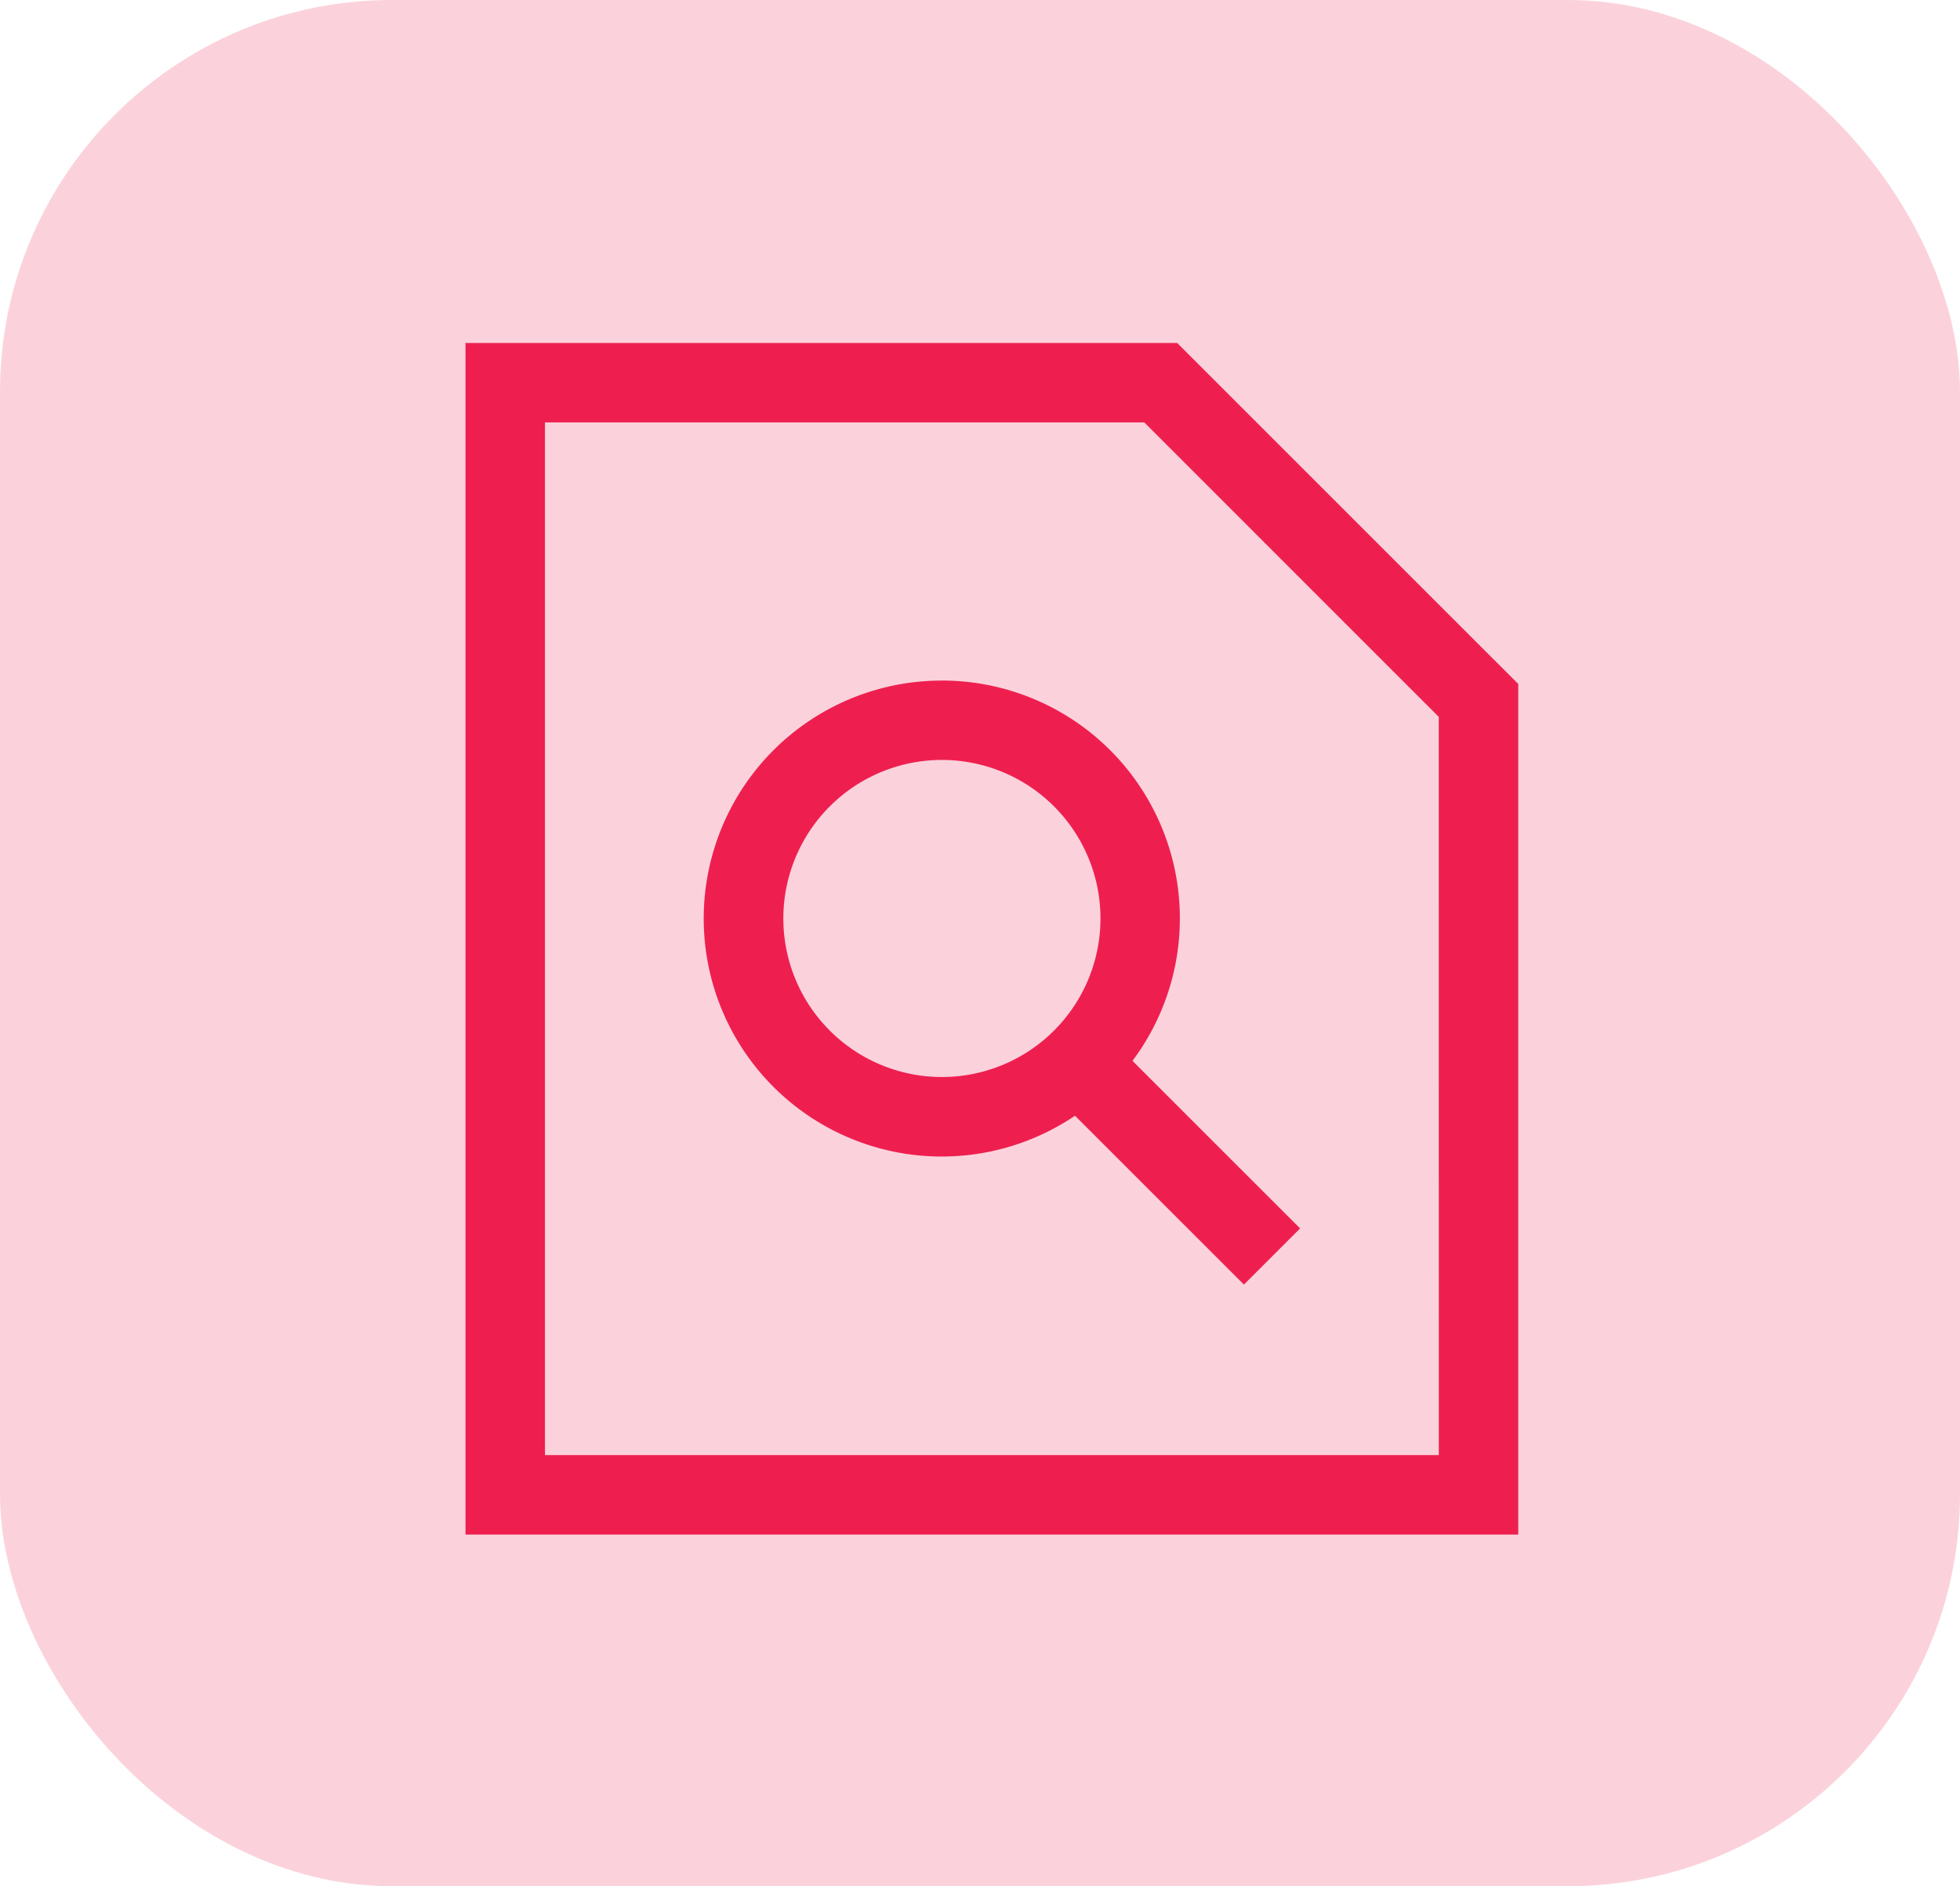
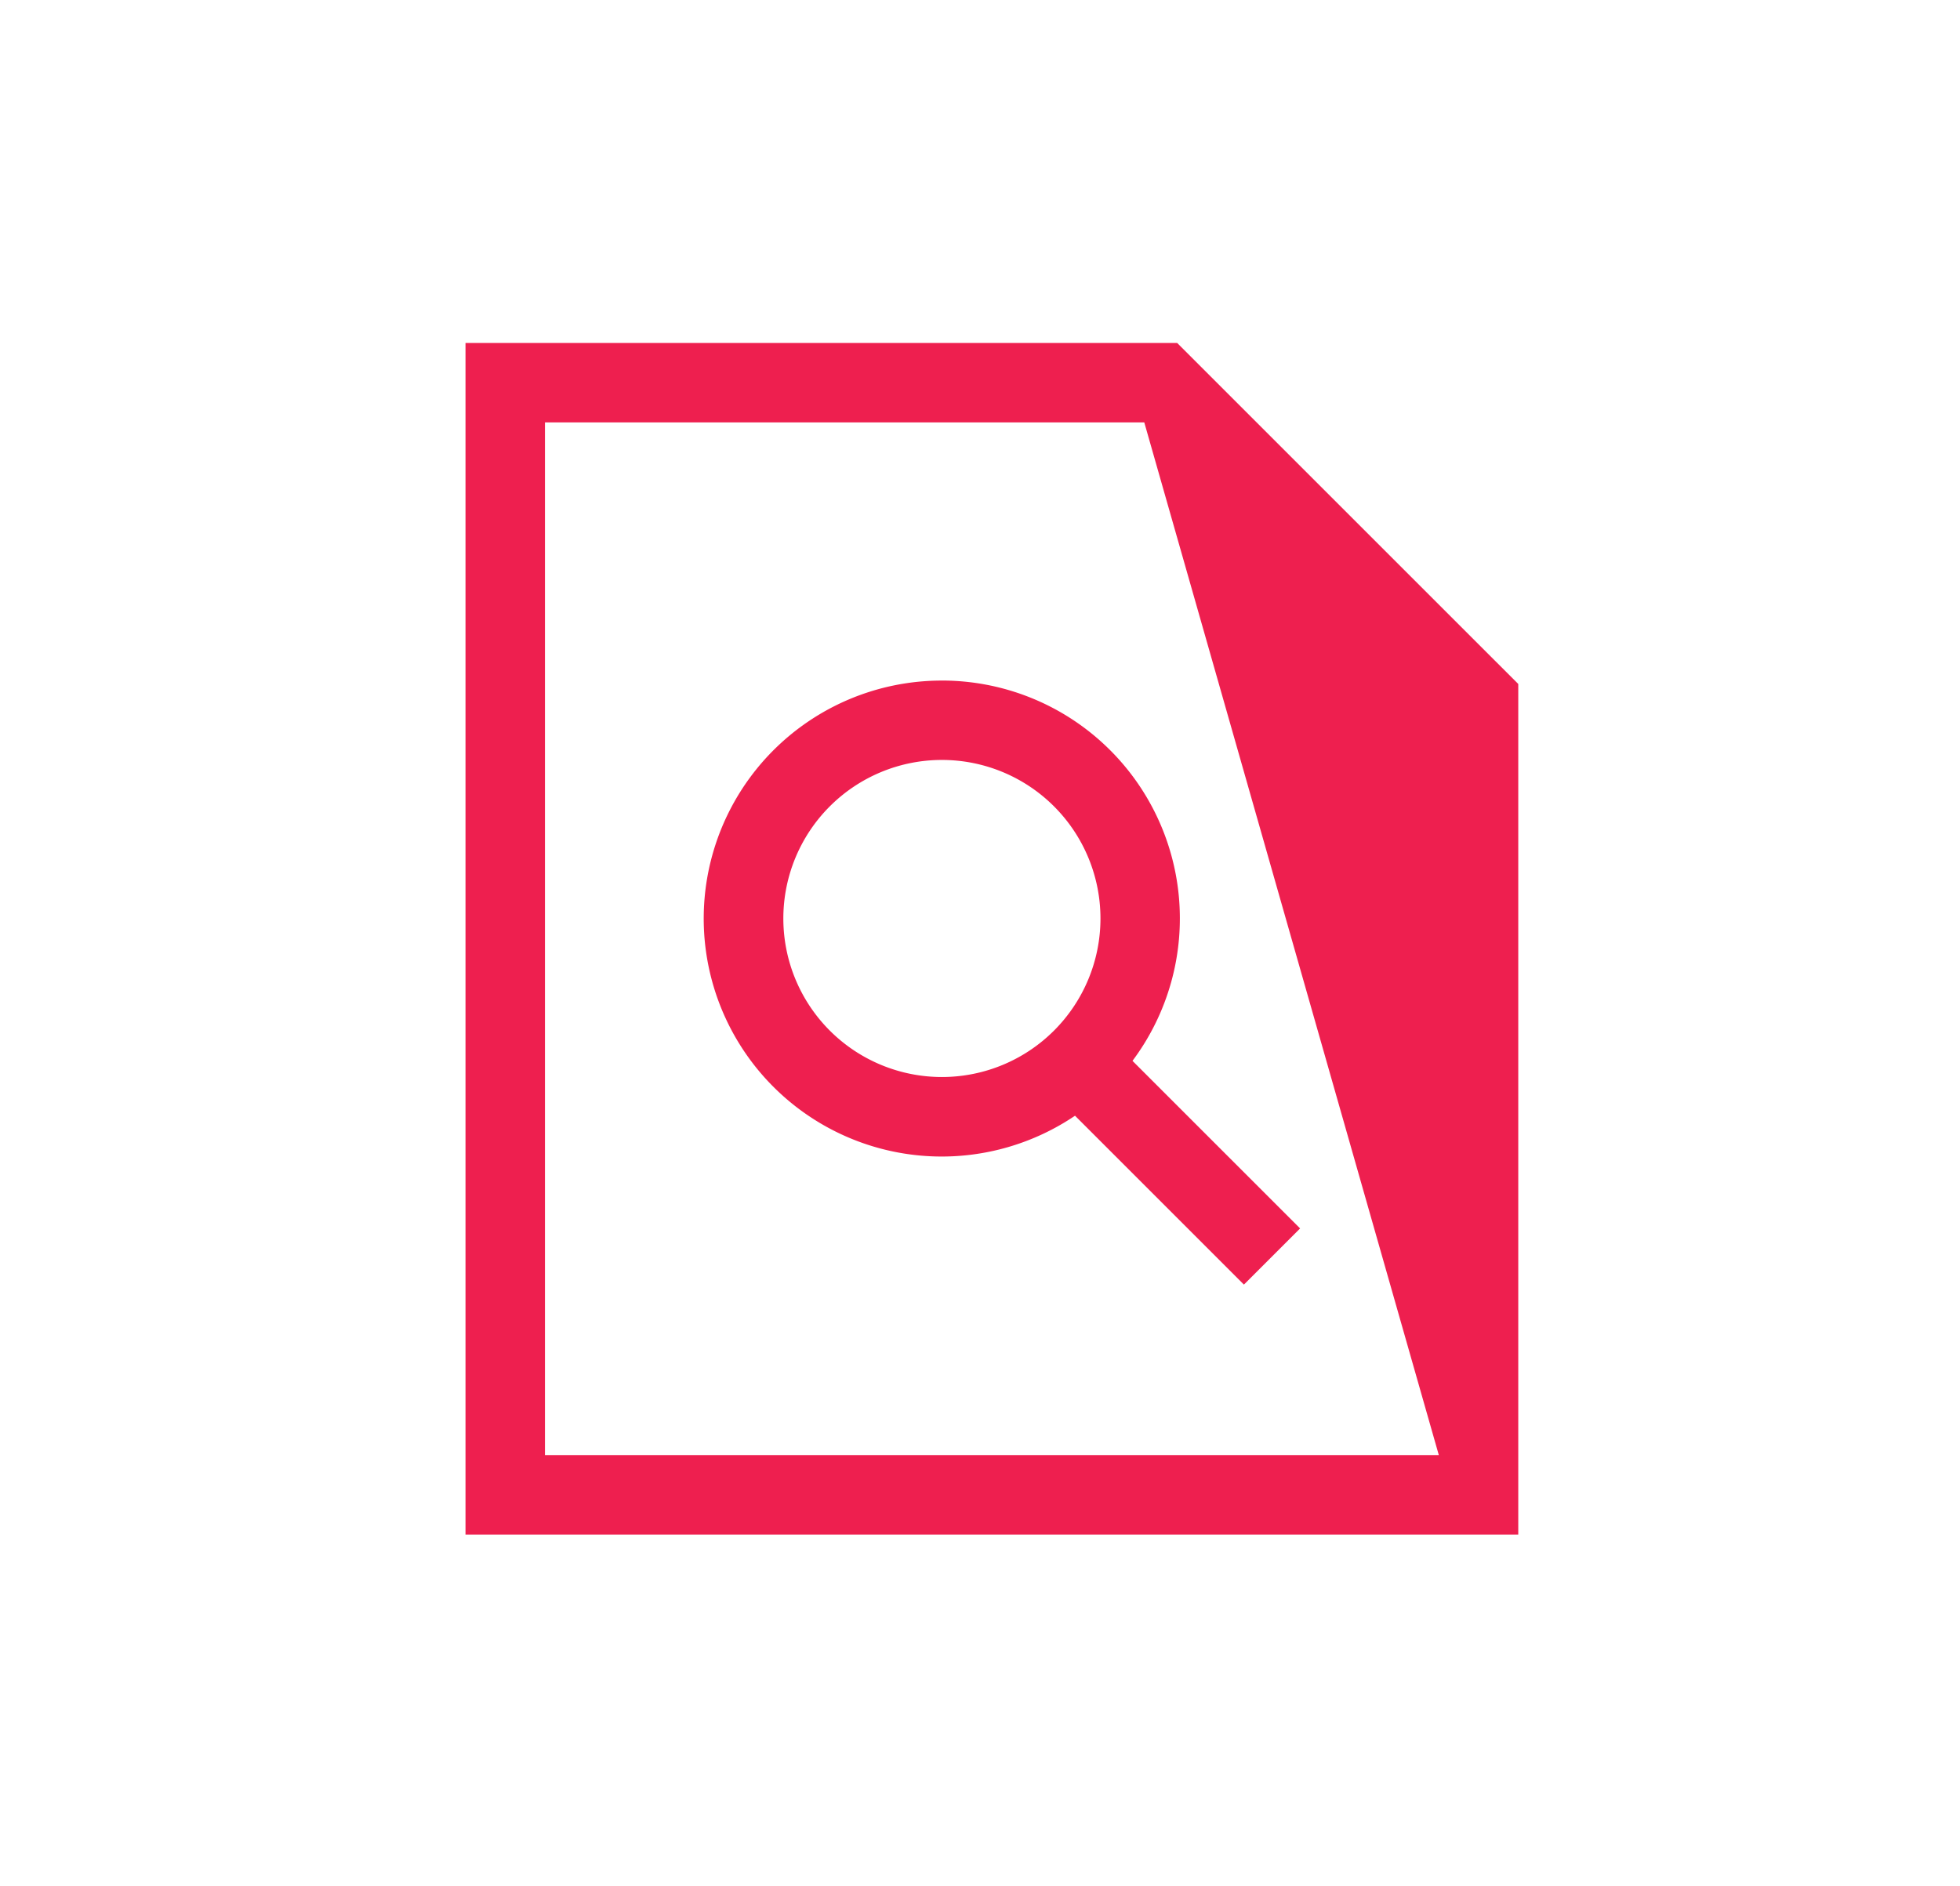
<svg xmlns="http://www.w3.org/2000/svg" width="80" height="77" viewBox="0 0 80 77">
  <g id="Group_6558" data-name="Group 6558" transform="translate(8)">
    <g id="Group_6571" data-name="Group 6571">
-       <rect id="Rectangle_182" data-name="Rectangle 182" width="80" height="77" rx="16" transform="translate(-8)" fill="#ee1f4f" opacity="0.2" />
      <g id="find-in-page" transform="translate(7.625 12.875)">
-         <path id="Path_37063" data-name="Path 37063" d="M32.422,1.125H3.375V49.77h42.97V15.047Zm10.68,45.4H6.618V4.368H31.08L43.1,16.39Z" fill="#ee1f4f" />
+         <path id="Path_37063" data-name="Path 37063" d="M32.422,1.125H3.375V49.77h42.97V15.047Zm10.68,45.4H6.618V4.368H31.08Z" fill="#ee1f4f" />
        <path id="Path_37064" data-name="Path 37064" d="M19.841,10.688a9.715,9.715,0,1,0,5.434,17.764l6.894,6.894,2.293-2.293-6.841-6.841a9.71,9.71,0,0,0-7.78-15.525ZM13.37,20.4a6.472,6.472,0,1,1,6.472,6.472A6.472,6.472,0,0,1,13.37,20.4Z" transform="translate(2.978 4.22)" fill="#ee1f4f" />
      </g>
    </g>
  </g>
</svg>